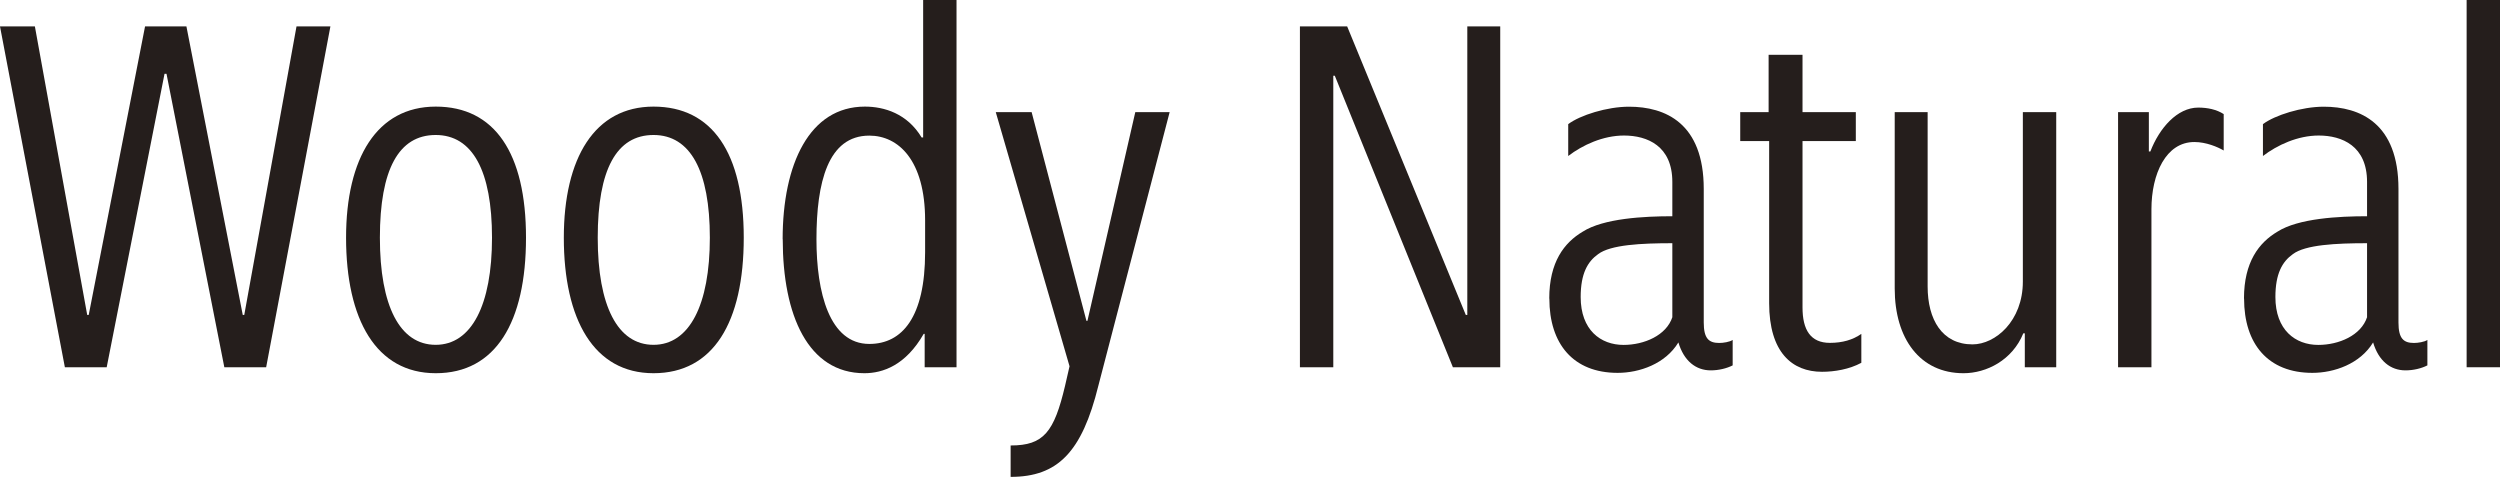
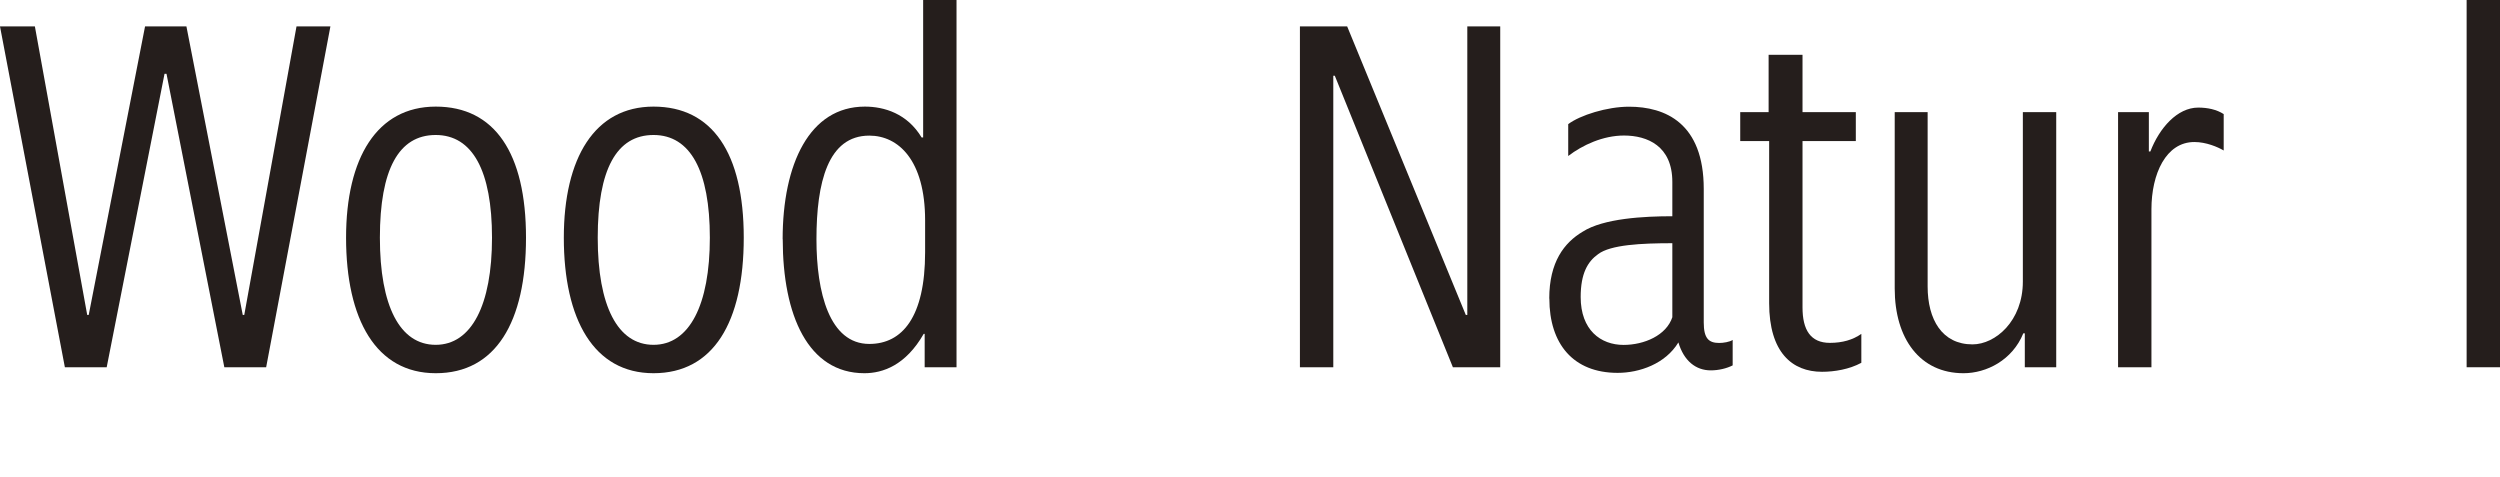
<svg xmlns="http://www.w3.org/2000/svg" id="_レイヤー_2" data-name="レイヤー 2" viewBox="0 0 280.94 53.59">
  <defs>
    <style>
      .cls-1 {
        fill: #251e1c;
      }
    </style>
  </defs>
  <g id="_テキスト" data-name="テキスト">
    <g>
      <path class="cls-1" d="M0,2.97h3.92l5.88,32.42h.17L16.3,2.97h4.65l6.33,32.42h.17L33.32,2.97h3.81l-7.22,38.3h-4.7l-6.5-32.98h-.22l-6.5,32.98h-4.7L0,2.97Z" />
      <path class="cls-1" d="M38.89,26.71c0-8.96,3.47-14.73,10.08-14.73s10.14,5.21,10.14,14.73-3.42,15.23-10.14,15.23-10.08-6.05-10.08-15.23ZM55.29,26.71c0-7.5-2.18-11.54-6.33-11.54s-6.27,3.86-6.27,11.54,2.24,12.04,6.27,12.04,6.33-4.48,6.33-12.04Z" />
      <path class="cls-1" d="M63.36,26.71c0-8.96,3.47-14.73,10.08-14.73s10.14,5.21,10.14,14.73-3.42,15.23-10.14,15.23-10.08-6.05-10.08-15.23ZM79.77,26.71c0-7.5-2.18-11.54-6.33-11.54s-6.27,3.86-6.27,11.54,2.24,12.04,6.27,12.04,6.33-4.48,6.33-12.04Z" />
      <path class="cls-1" d="M87.95,26.88c0-8.46,3.02-14.9,9.24-14.9,2.18,0,4.76.78,6.38,3.47h.17V0h3.75v41.27h-3.58v-3.75h-.11c-2.02,3.53-4.59,4.42-6.66,4.42-6.33,0-9.18-6.5-9.18-15.06ZM103.96,28.34v-3.58c0-6.78-3.02-9.52-6.27-9.52-4.65,0-5.94,5.26-5.94,11.65,0,5.99,1.46,11.76,5.94,11.76,3.7,0,6.27-3.02,6.27-10.3Z" />
-       <path class="cls-1" d="M113.59,50.06c3.7,0,4.87-1.51,6.1-6.72l.5-2.18-8.29-28.56h4.03l6.16,23.46h.11l5.38-23.46h3.86l-8.01,30.74c-1.85,7.5-4.59,10.25-9.86,10.25v-3.53Z" />
      <path class="cls-1" d="M146.07,2.97h5.32l13.33,32.42h.17V2.97h3.7v38.3h-5.32l-13.27-32.76h-.17v32.76h-3.75V2.97Z" />
      <path class="cls-1" d="M174.1,33.54c0-4.09,1.68-6.27,3.75-7.5,2.35-1.51,6.94-1.74,10.08-1.74v-3.86c0-4.03-2.8-5.21-5.43-5.21-2.35,0-4.65,1.06-6.27,2.3v-3.58c1.34-1.01,4.37-1.96,6.83-1.96,4.09,0,8.4,1.85,8.4,9.24v15.01c0,1.79.56,2.3,1.74,2.3.45,0,1.18-.11,1.51-.34v2.86c-.67.34-1.57.56-2.46.56-1.68,0-3.02-1.06-3.64-3.14-1.46,2.41-4.37,3.42-6.83,3.42-4.98,0-7.67-3.25-7.67-8.34ZM187.93,35.62v-8.29c-3.47,0-6.94.17-8.34,1.23-1.18.84-1.96,2.18-1.96,4.82,0,3.7,2.24,5.38,4.82,5.38,2.3,0,4.82-1.06,5.49-3.14Z" />
      <path class="cls-1" d="M198.81,34.05V15.85h-3.25v-3.25h3.19v-6.44h3.81v6.44h5.99v3.25h-5.99v18.7c0,2.52.9,3.98,3.08,3.98,1.4,0,2.58-.34,3.53-1.01v3.25c-1.34.73-3.02,1.01-4.42,1.01-3.36,0-5.94-2.18-5.94-7.73Z" />
      <path class="cls-1" d="M212.92,32.42V12.6h3.7v19.6c0,3.7,1.62,6.5,5.04,6.5,2.58,0,5.66-2.63,5.66-7.06V12.6h3.75v28.67h-3.53v-3.81h-.17c-1.23,3.02-4.14,4.48-6.72,4.48-4.87,0-7.73-3.86-7.73-9.52Z" />
      <path class="cls-1" d="M238.01,12.6h3.47v4.42h.17c1.01-2.63,3.02-4.93,5.38-4.93,1.06,0,2.07.22,2.86.73v4.09c-.67-.39-1.96-.95-3.3-.95-3.19,0-4.82,3.58-4.82,7.56v17.75h-3.75V12.6Z" />
-       <path class="cls-1" d="M252.17,33.54c0-4.09,1.68-6.27,3.75-7.5,2.35-1.51,6.94-1.74,10.08-1.74v-3.86c0-4.03-2.8-5.21-5.43-5.21-2.35,0-4.65,1.06-6.27,2.3v-3.58c1.34-1.01,4.37-1.96,6.83-1.96,4.09,0,8.4,1.85,8.4,9.24v15.01c0,1.79.56,2.3,1.74,2.3.45,0,1.18-.11,1.51-.34v2.86c-.67.34-1.57.56-2.46.56-1.68,0-3.02-1.06-3.64-3.14-1.46,2.41-4.37,3.42-6.83,3.42-4.98,0-7.67-3.25-7.67-8.34ZM266,35.62v-8.29c-3.47,0-6.94.17-8.34,1.23-1.18.84-1.96,2.18-1.96,4.82,0,3.7,2.24,5.38,4.82,5.38,2.3,0,4.82-1.06,5.49-3.14Z" />
      <path class="cls-1" d="M277.19,0h3.75v41.27h-3.75V0Z" />
    </g>
  </g>
</svg>